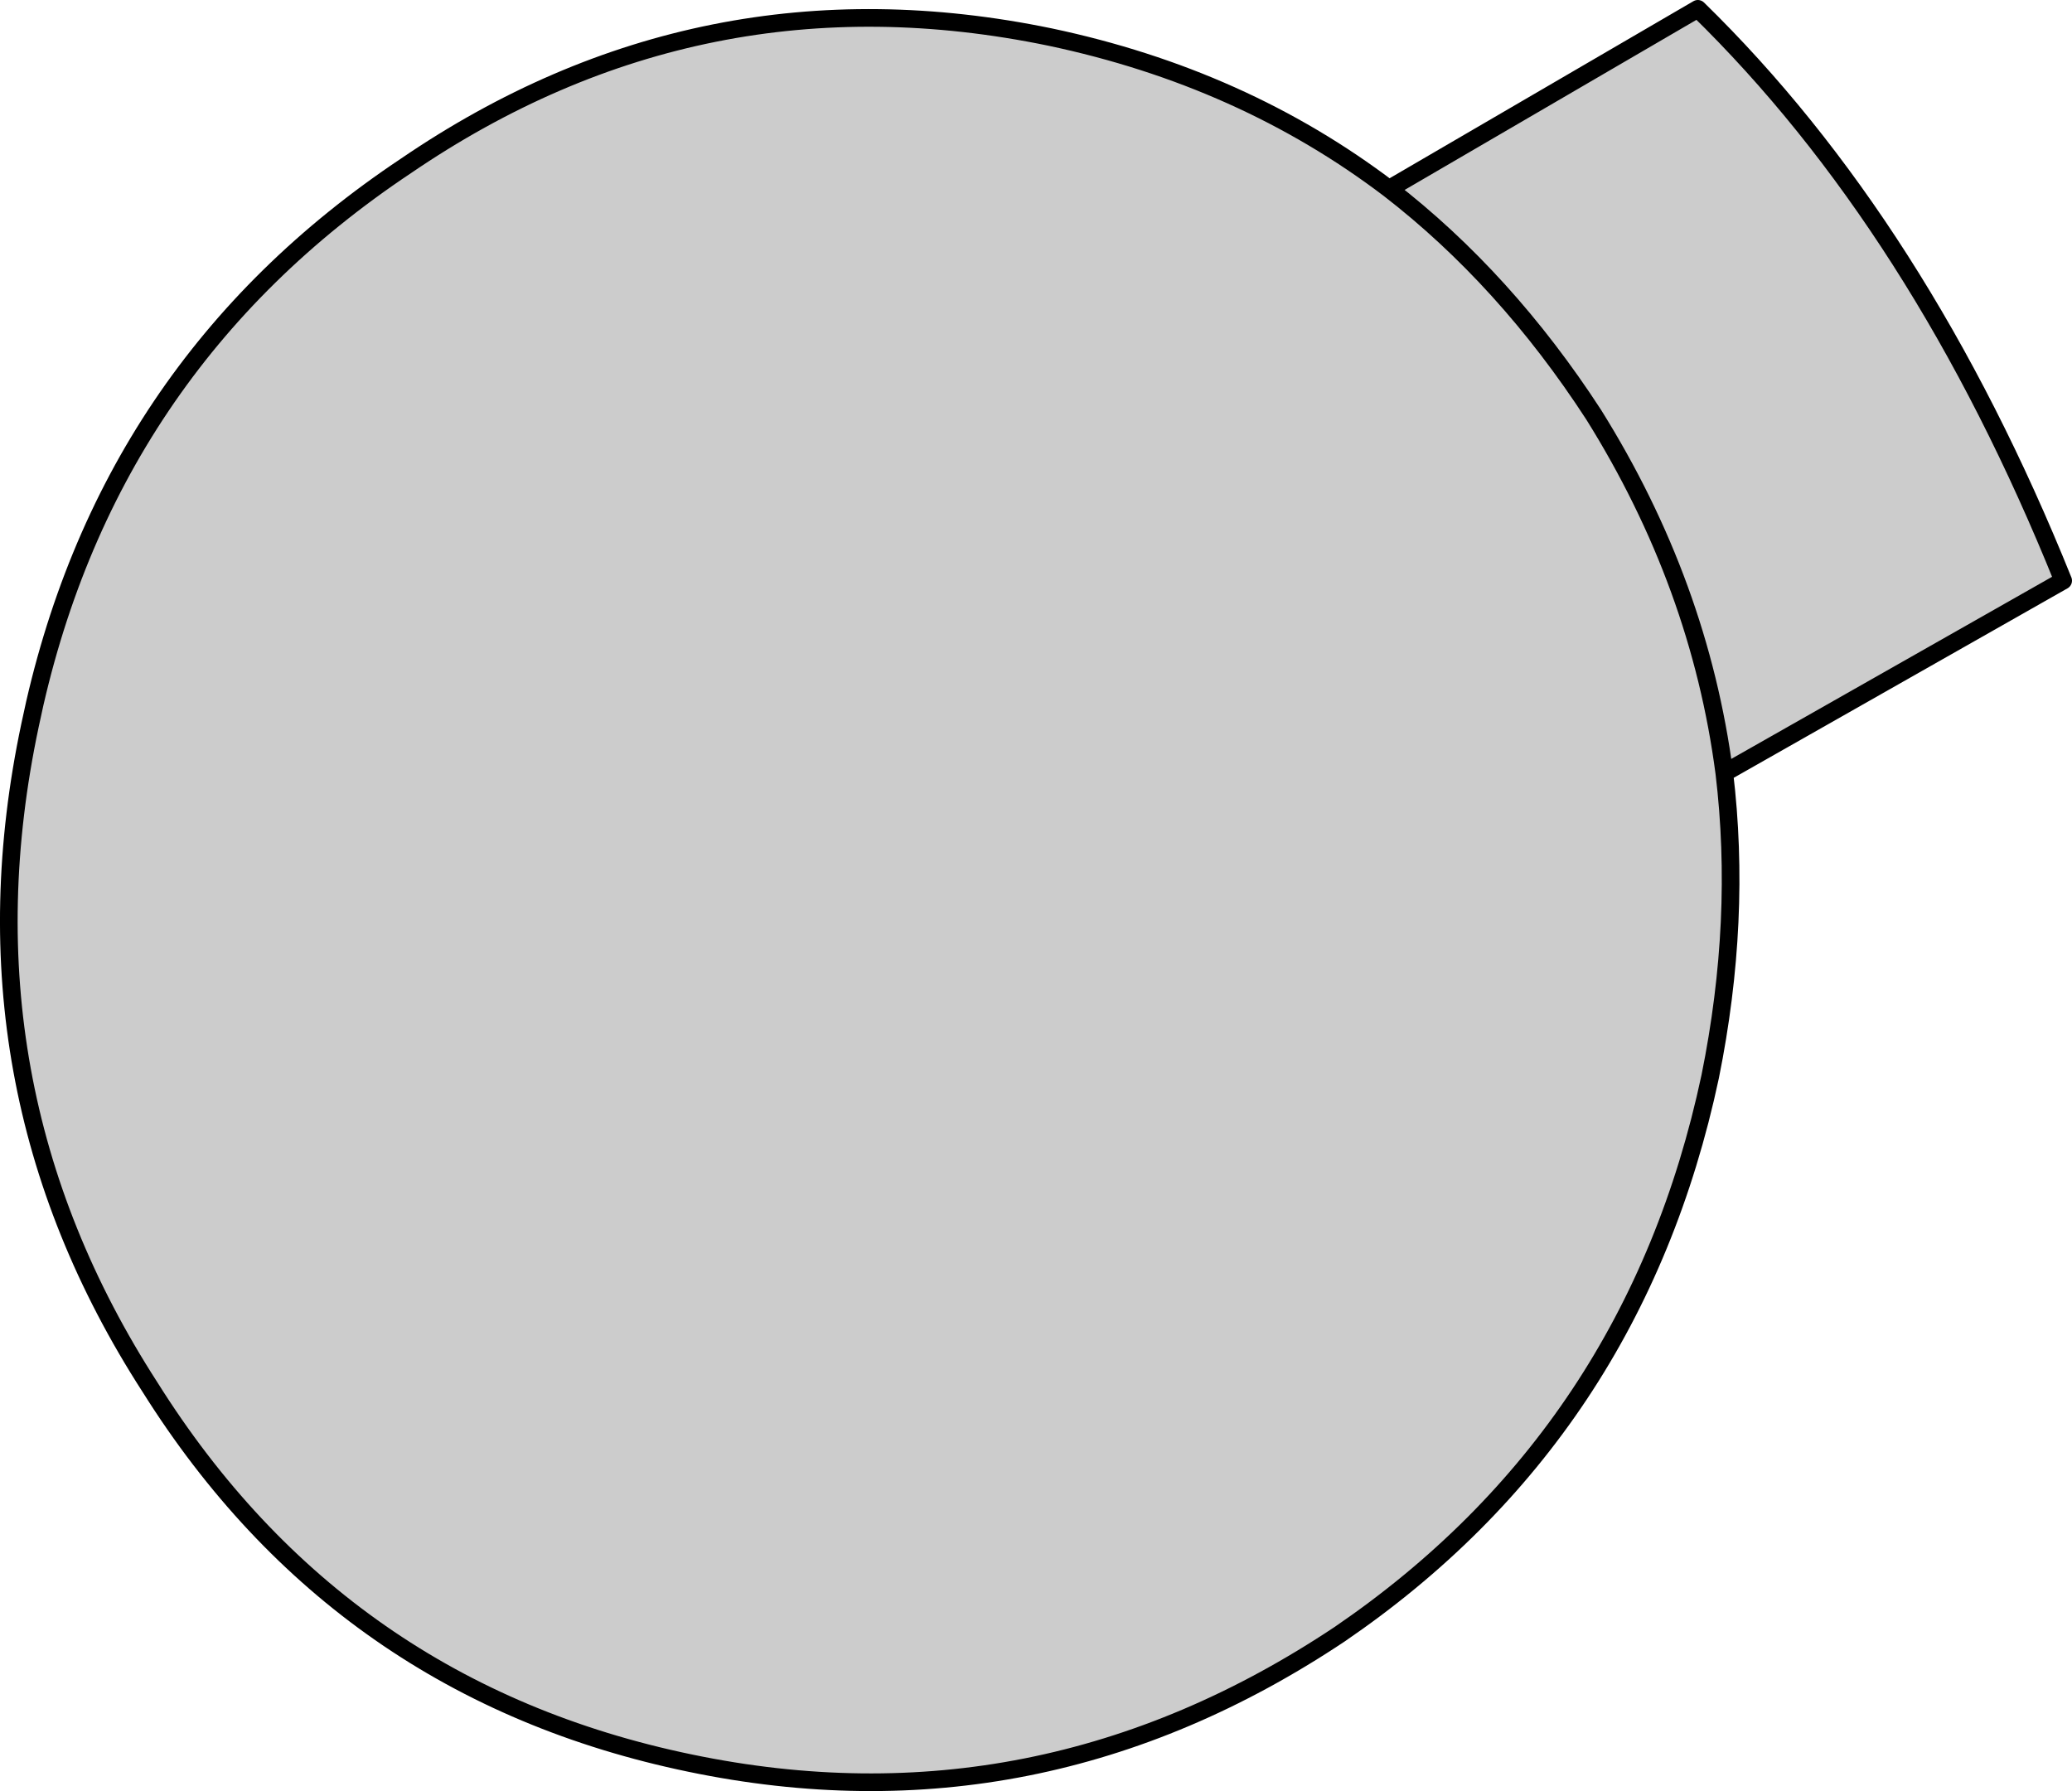
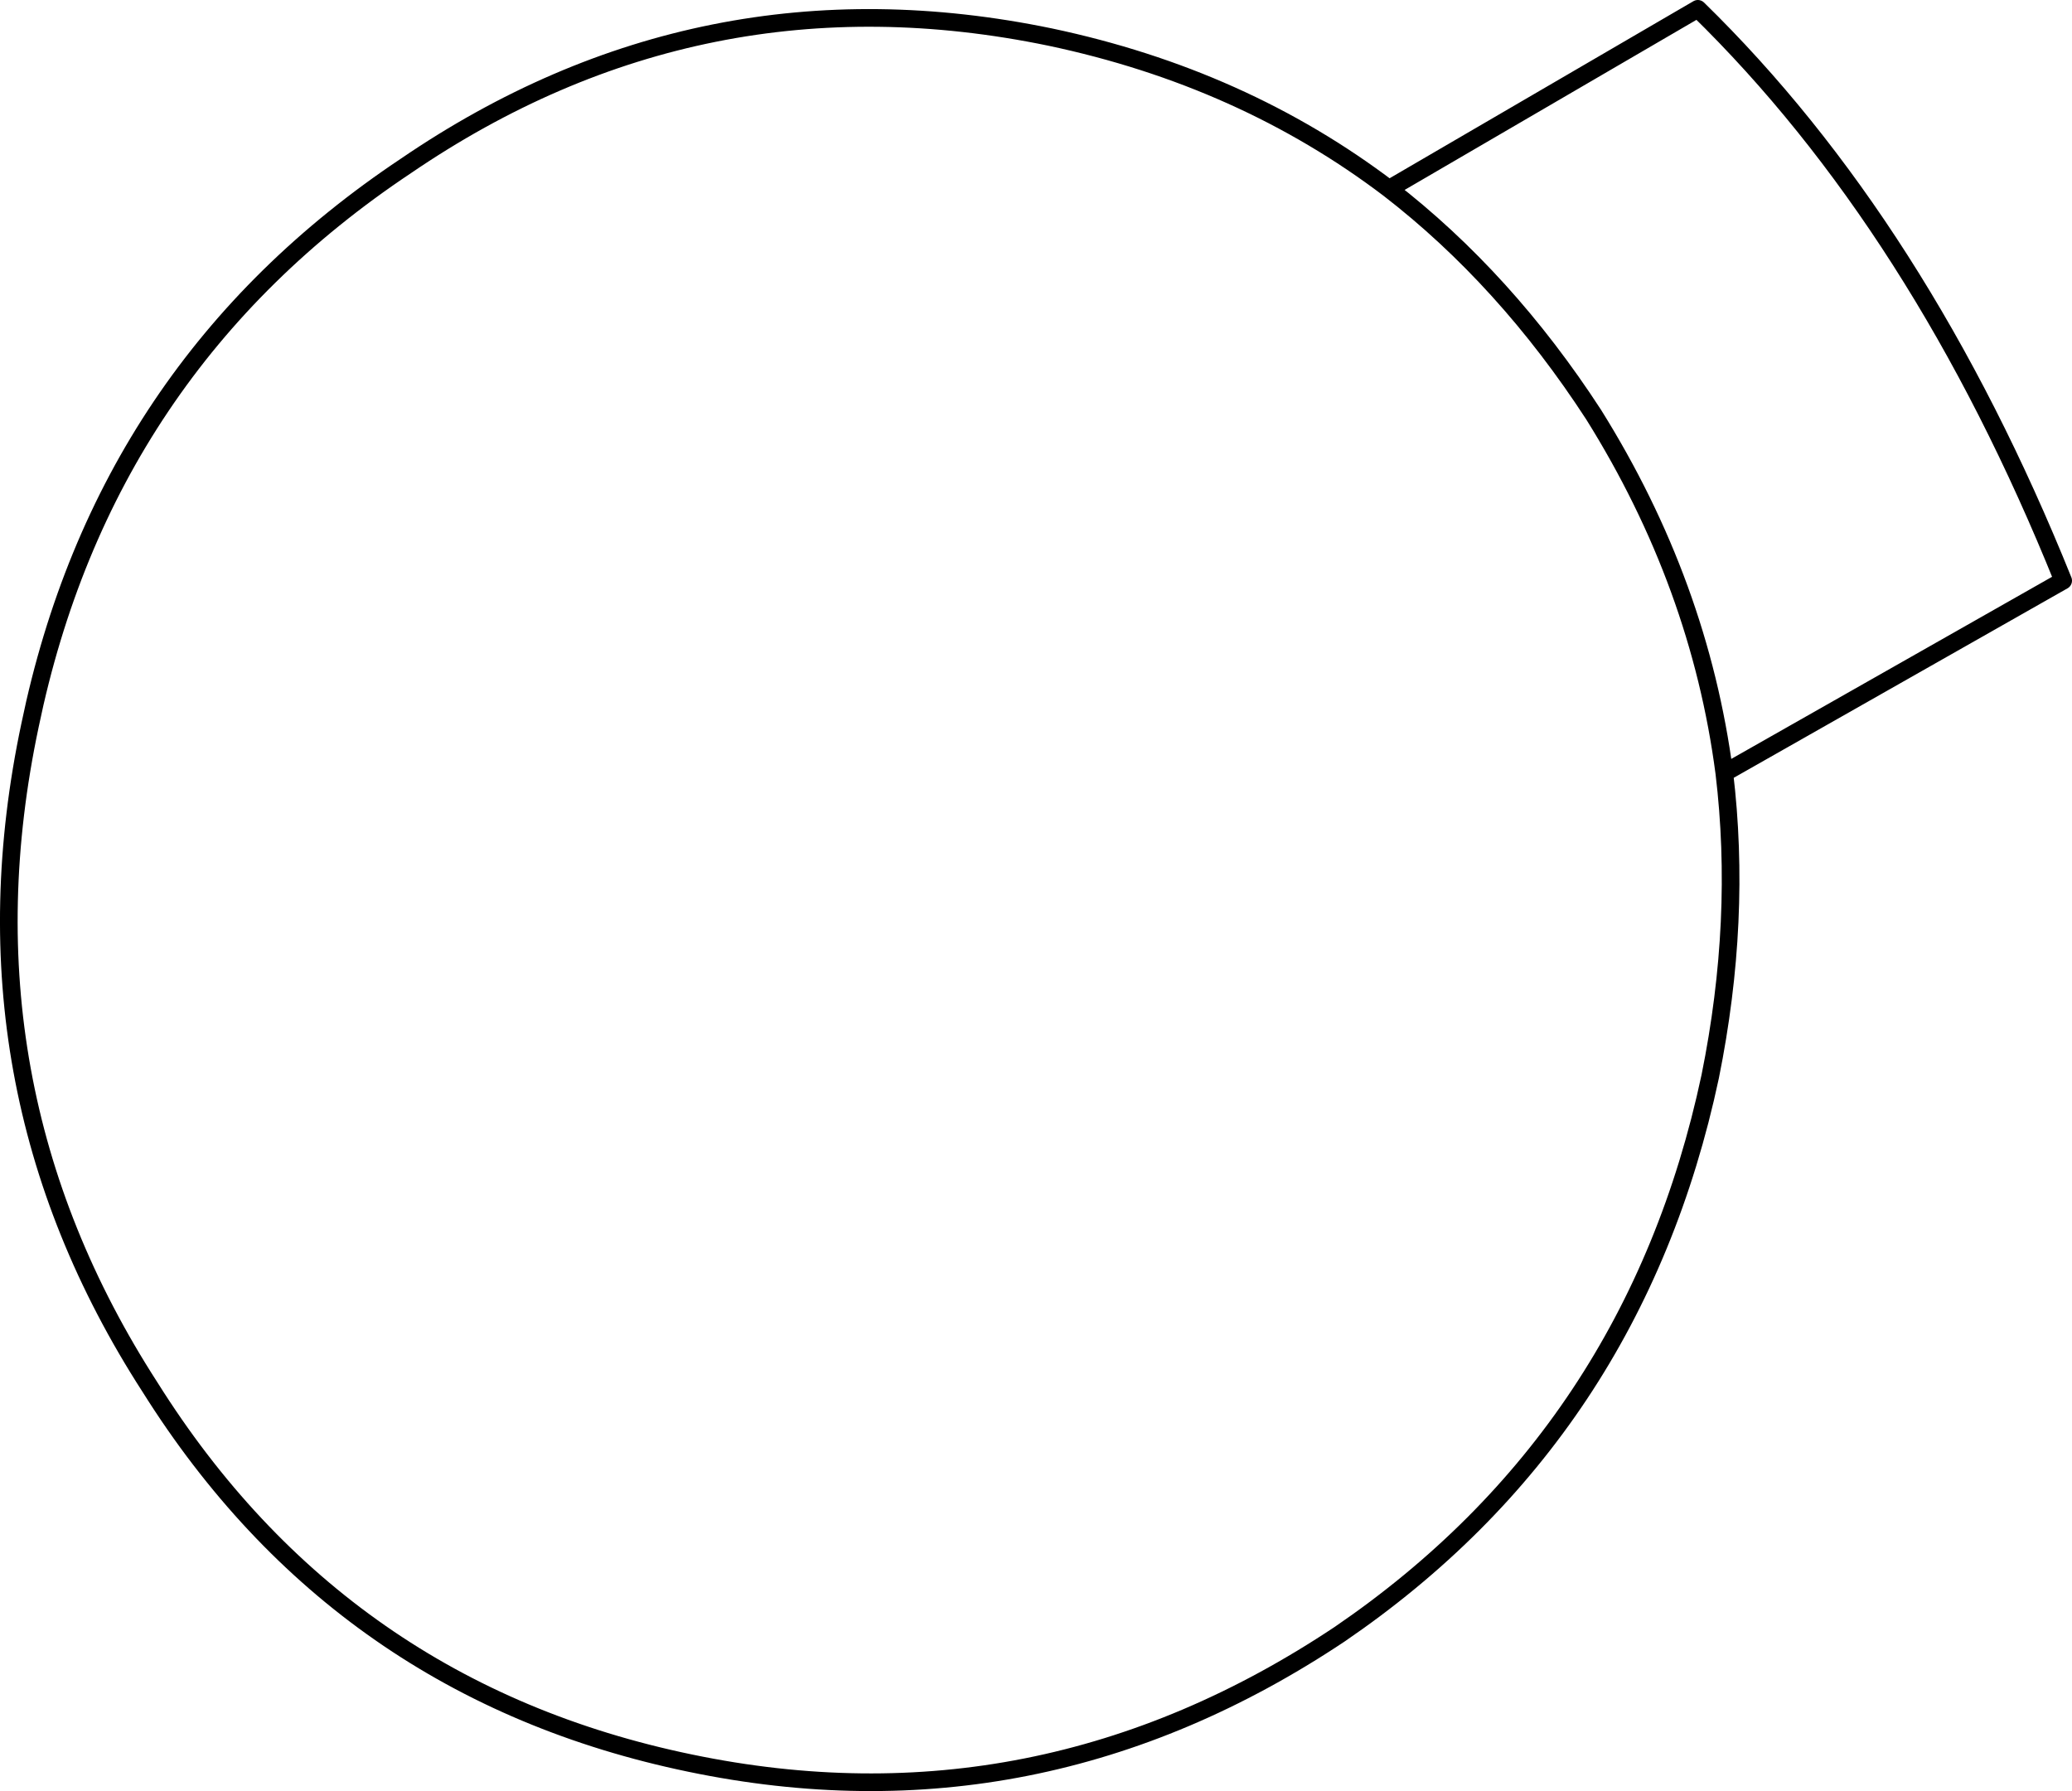
<svg xmlns="http://www.w3.org/2000/svg" height="50.75px" width="58.7px">
  <g transform="matrix(1.0, 0.0, 0.0, 1.0, 29.3, 25.35)">
-     <path d="M19.55 -3.45 Q20.05 0.7 19.15 5.15 17.0 15.25 8.65 20.95 0.1 26.65 -9.75 24.6 -19.65 22.55 -25.05 13.95 -30.6 5.35 -28.45 -4.8 -26.35 -14.95 -17.8 -20.65 -9.45 -26.35 0.45 -24.3 5.9 -23.15 10.05 -20.0 13.35 -17.45 15.85 -13.6 18.85 -8.8 19.55 -3.45 18.85 -8.8 15.85 -13.6 13.35 -17.45 10.05 -20.0 L18.8 -25.1 Q25.1 -18.95 29.15 -8.9 L19.55 -3.45" fill="#cccccc" fill-rule="evenodd" stroke="none" />
    <path d="M10.05 -20.0 Q5.9 -23.15 0.45 -24.3 -9.45 -26.35 -17.8 -20.65 -26.35 -14.95 -28.45 -4.8 -30.6 5.35 -25.05 13.95 -19.65 22.55 -9.75 24.6 0.1 26.65 8.65 20.95 17.0 15.25 19.15 5.15 20.05 0.7 19.55 -3.45 18.85 -8.8 15.85 -13.6 13.35 -17.45 10.05 -20.0 L18.8 -25.1 Q25.1 -18.95 29.15 -8.9 L19.55 -3.45" fill="none" stroke="#000000" stroke-linecap="round" stroke-linejoin="round" stroke-width="0.5" />
  </g>
</svg>